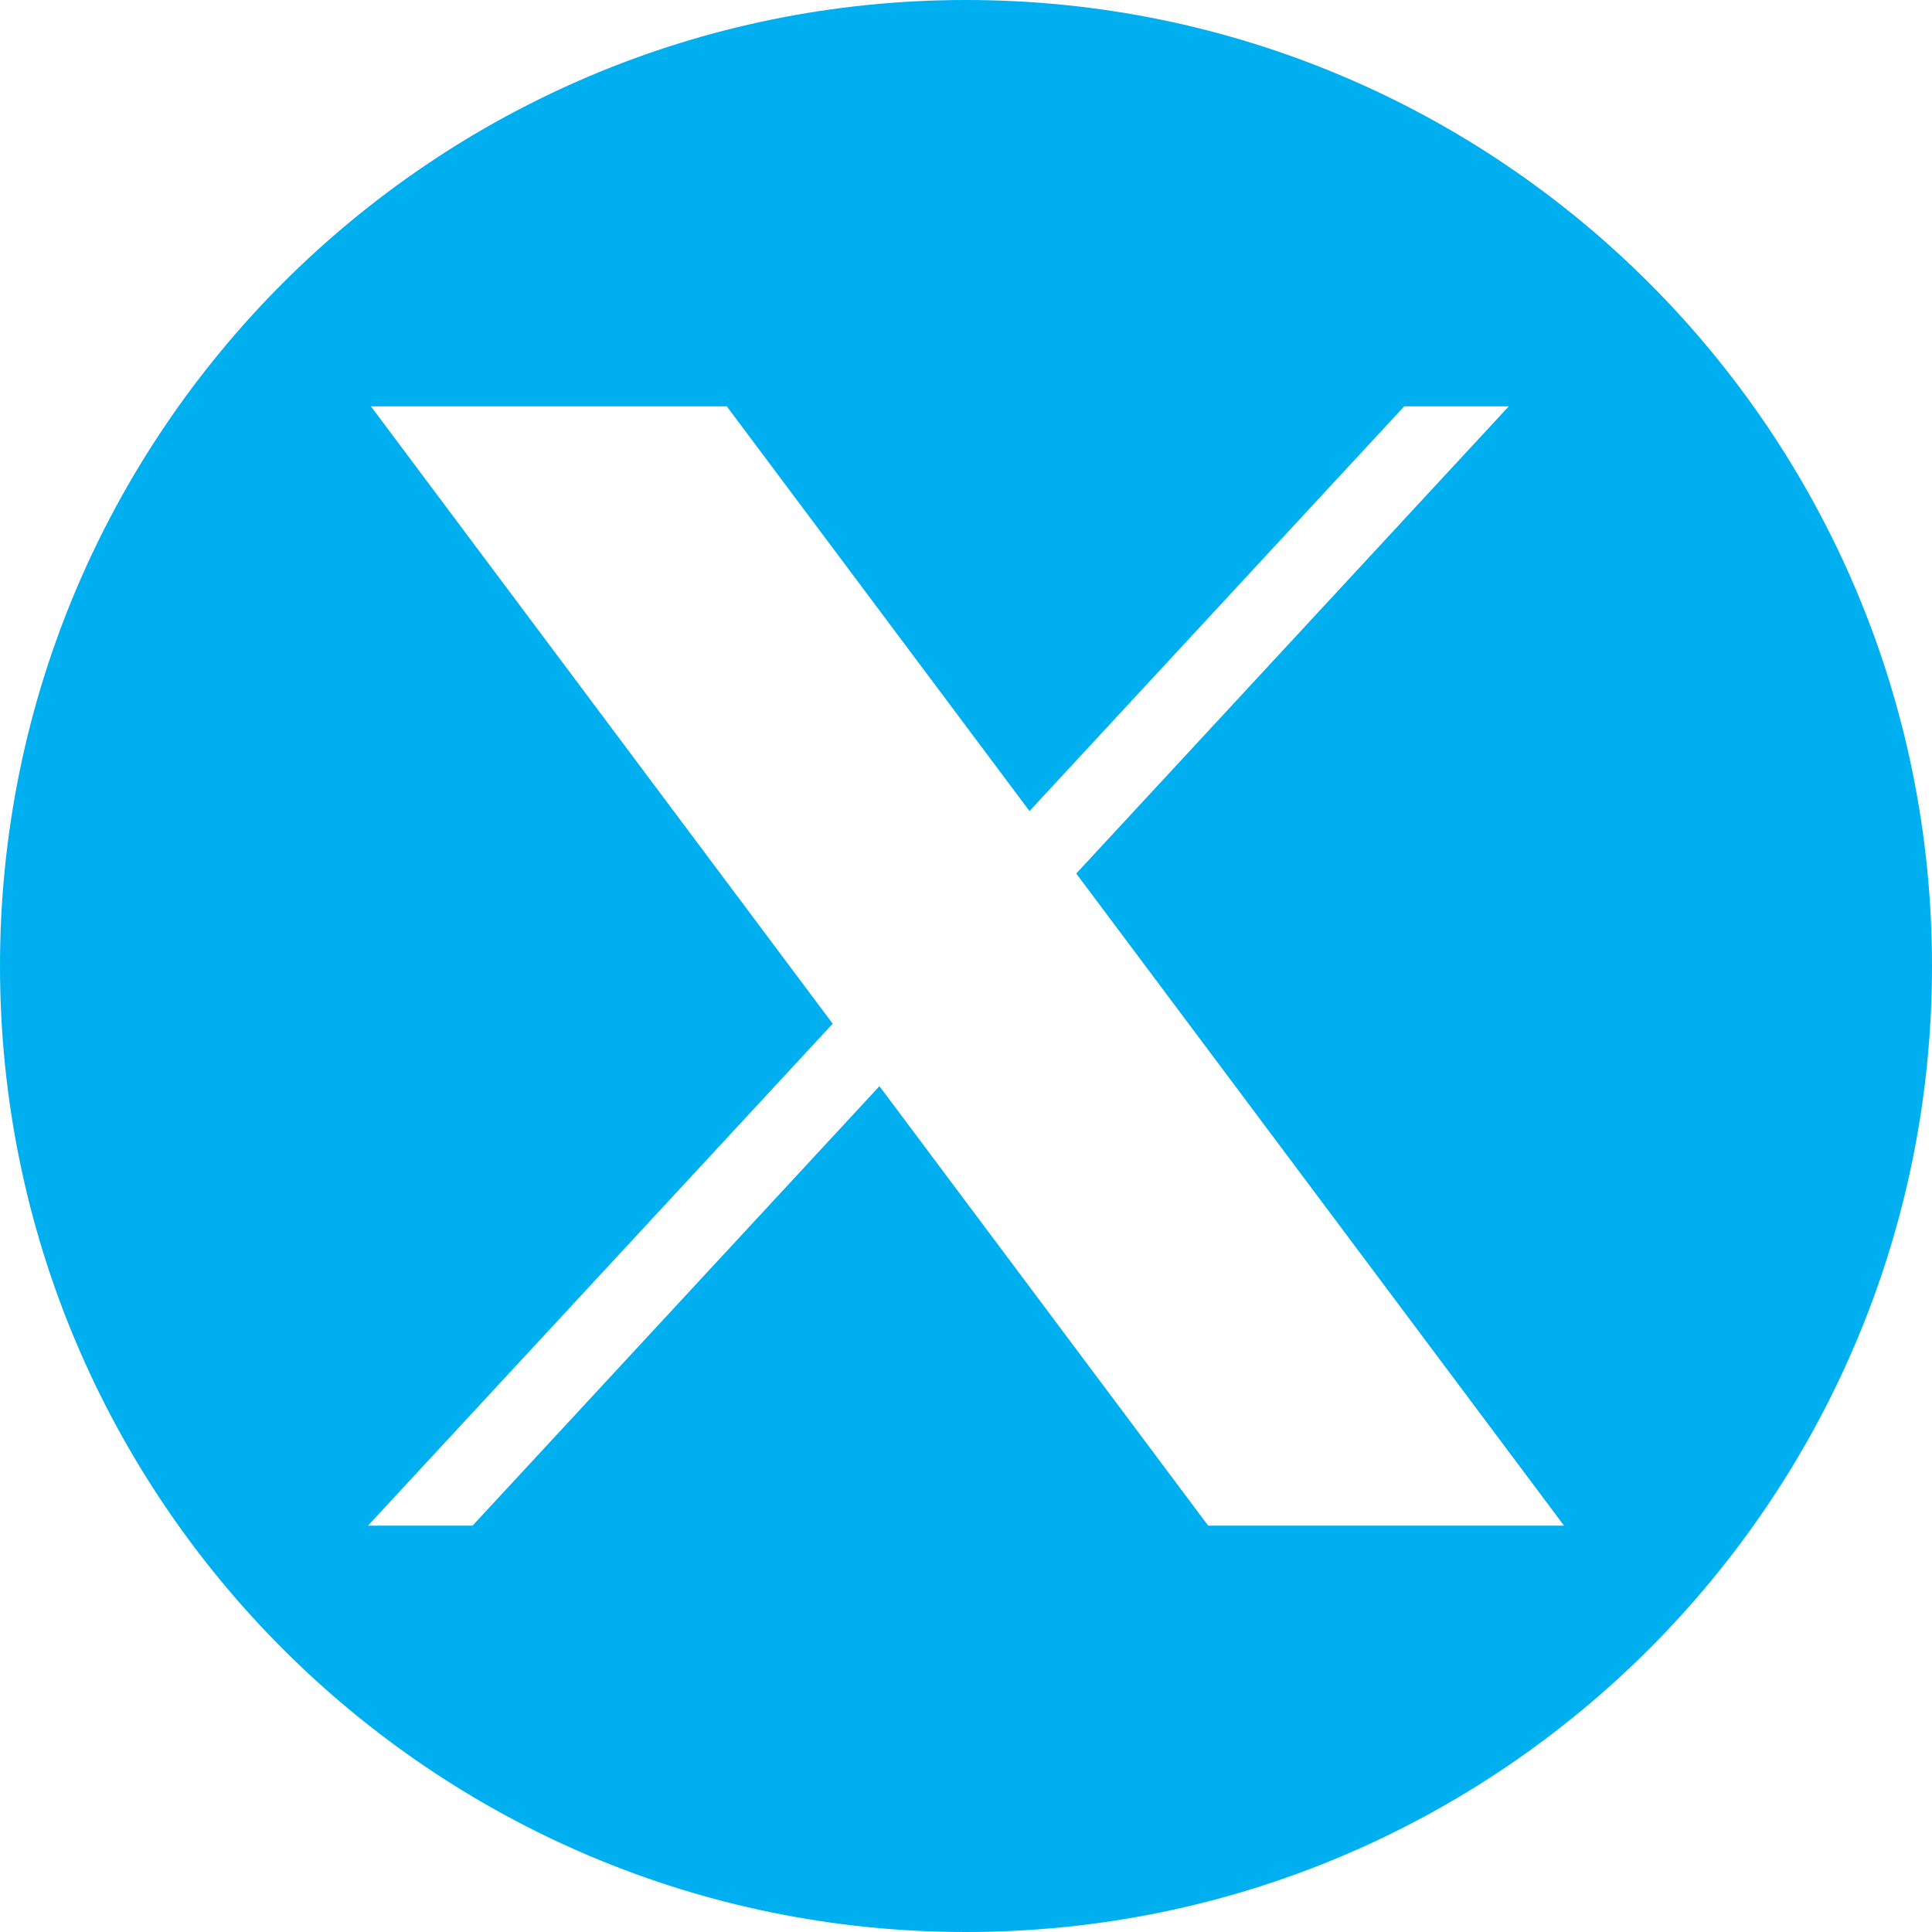
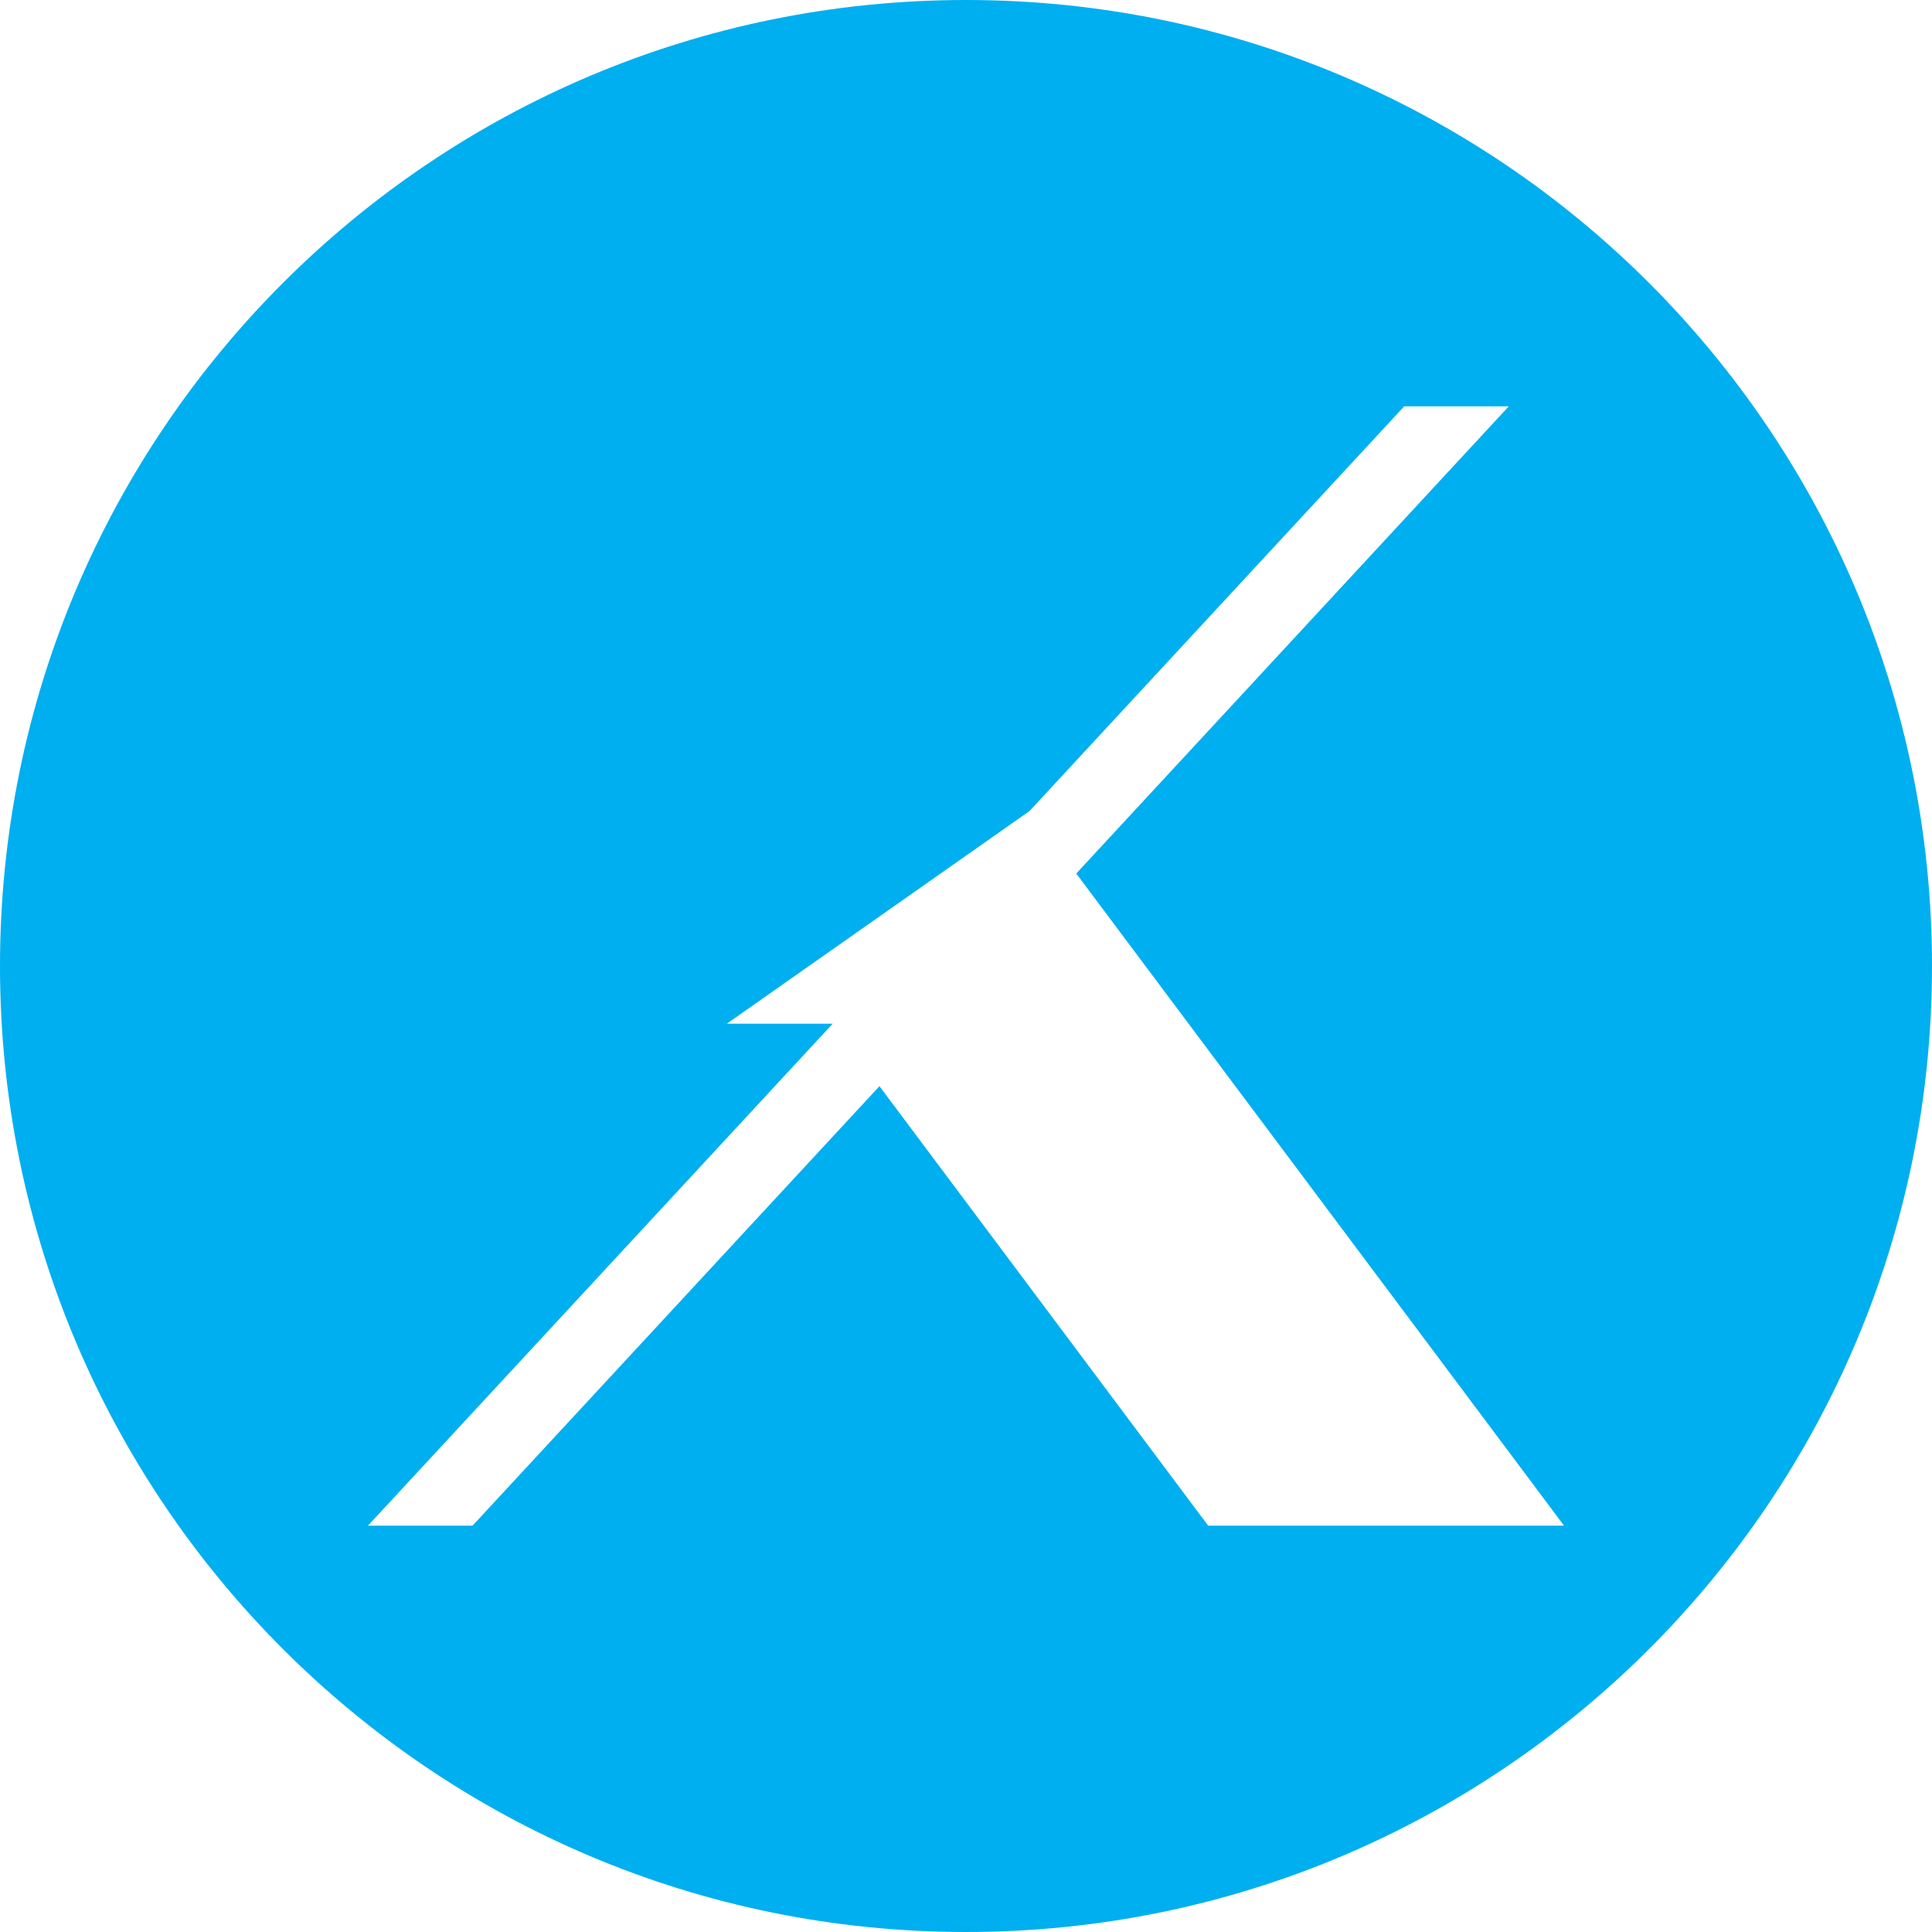
<svg xmlns="http://www.w3.org/2000/svg" width="15" height="15" viewBox="0 0 15 15" fill="#00afef">
-   <path d="M7.5 0C3.358 0 0 3.358 0 7.5C0 11.642 3.358 15 7.5 15C11.642 15 15 11.642 15 7.5C15 3.358 11.642 0 7.5 0ZM9.38 11.845L6.828 8.433L3.669 11.845H2.857L6.465 7.948L2.88 3.155H5.643L7.993 6.297L10.902 3.155H11.714L8.356 6.782L12.143 11.845H9.38Z" />
+   <path d="M7.5 0C3.358 0 0 3.358 0 7.5C0 11.642 3.358 15 7.5 15C11.642 15 15 11.642 15 7.5C15 3.358 11.642 0 7.5 0ZM9.38 11.845L6.828 8.433L3.669 11.845H2.857L6.465 7.948H5.643L7.993 6.297L10.902 3.155H11.714L8.356 6.782L12.143 11.845H9.38Z" />
</svg>